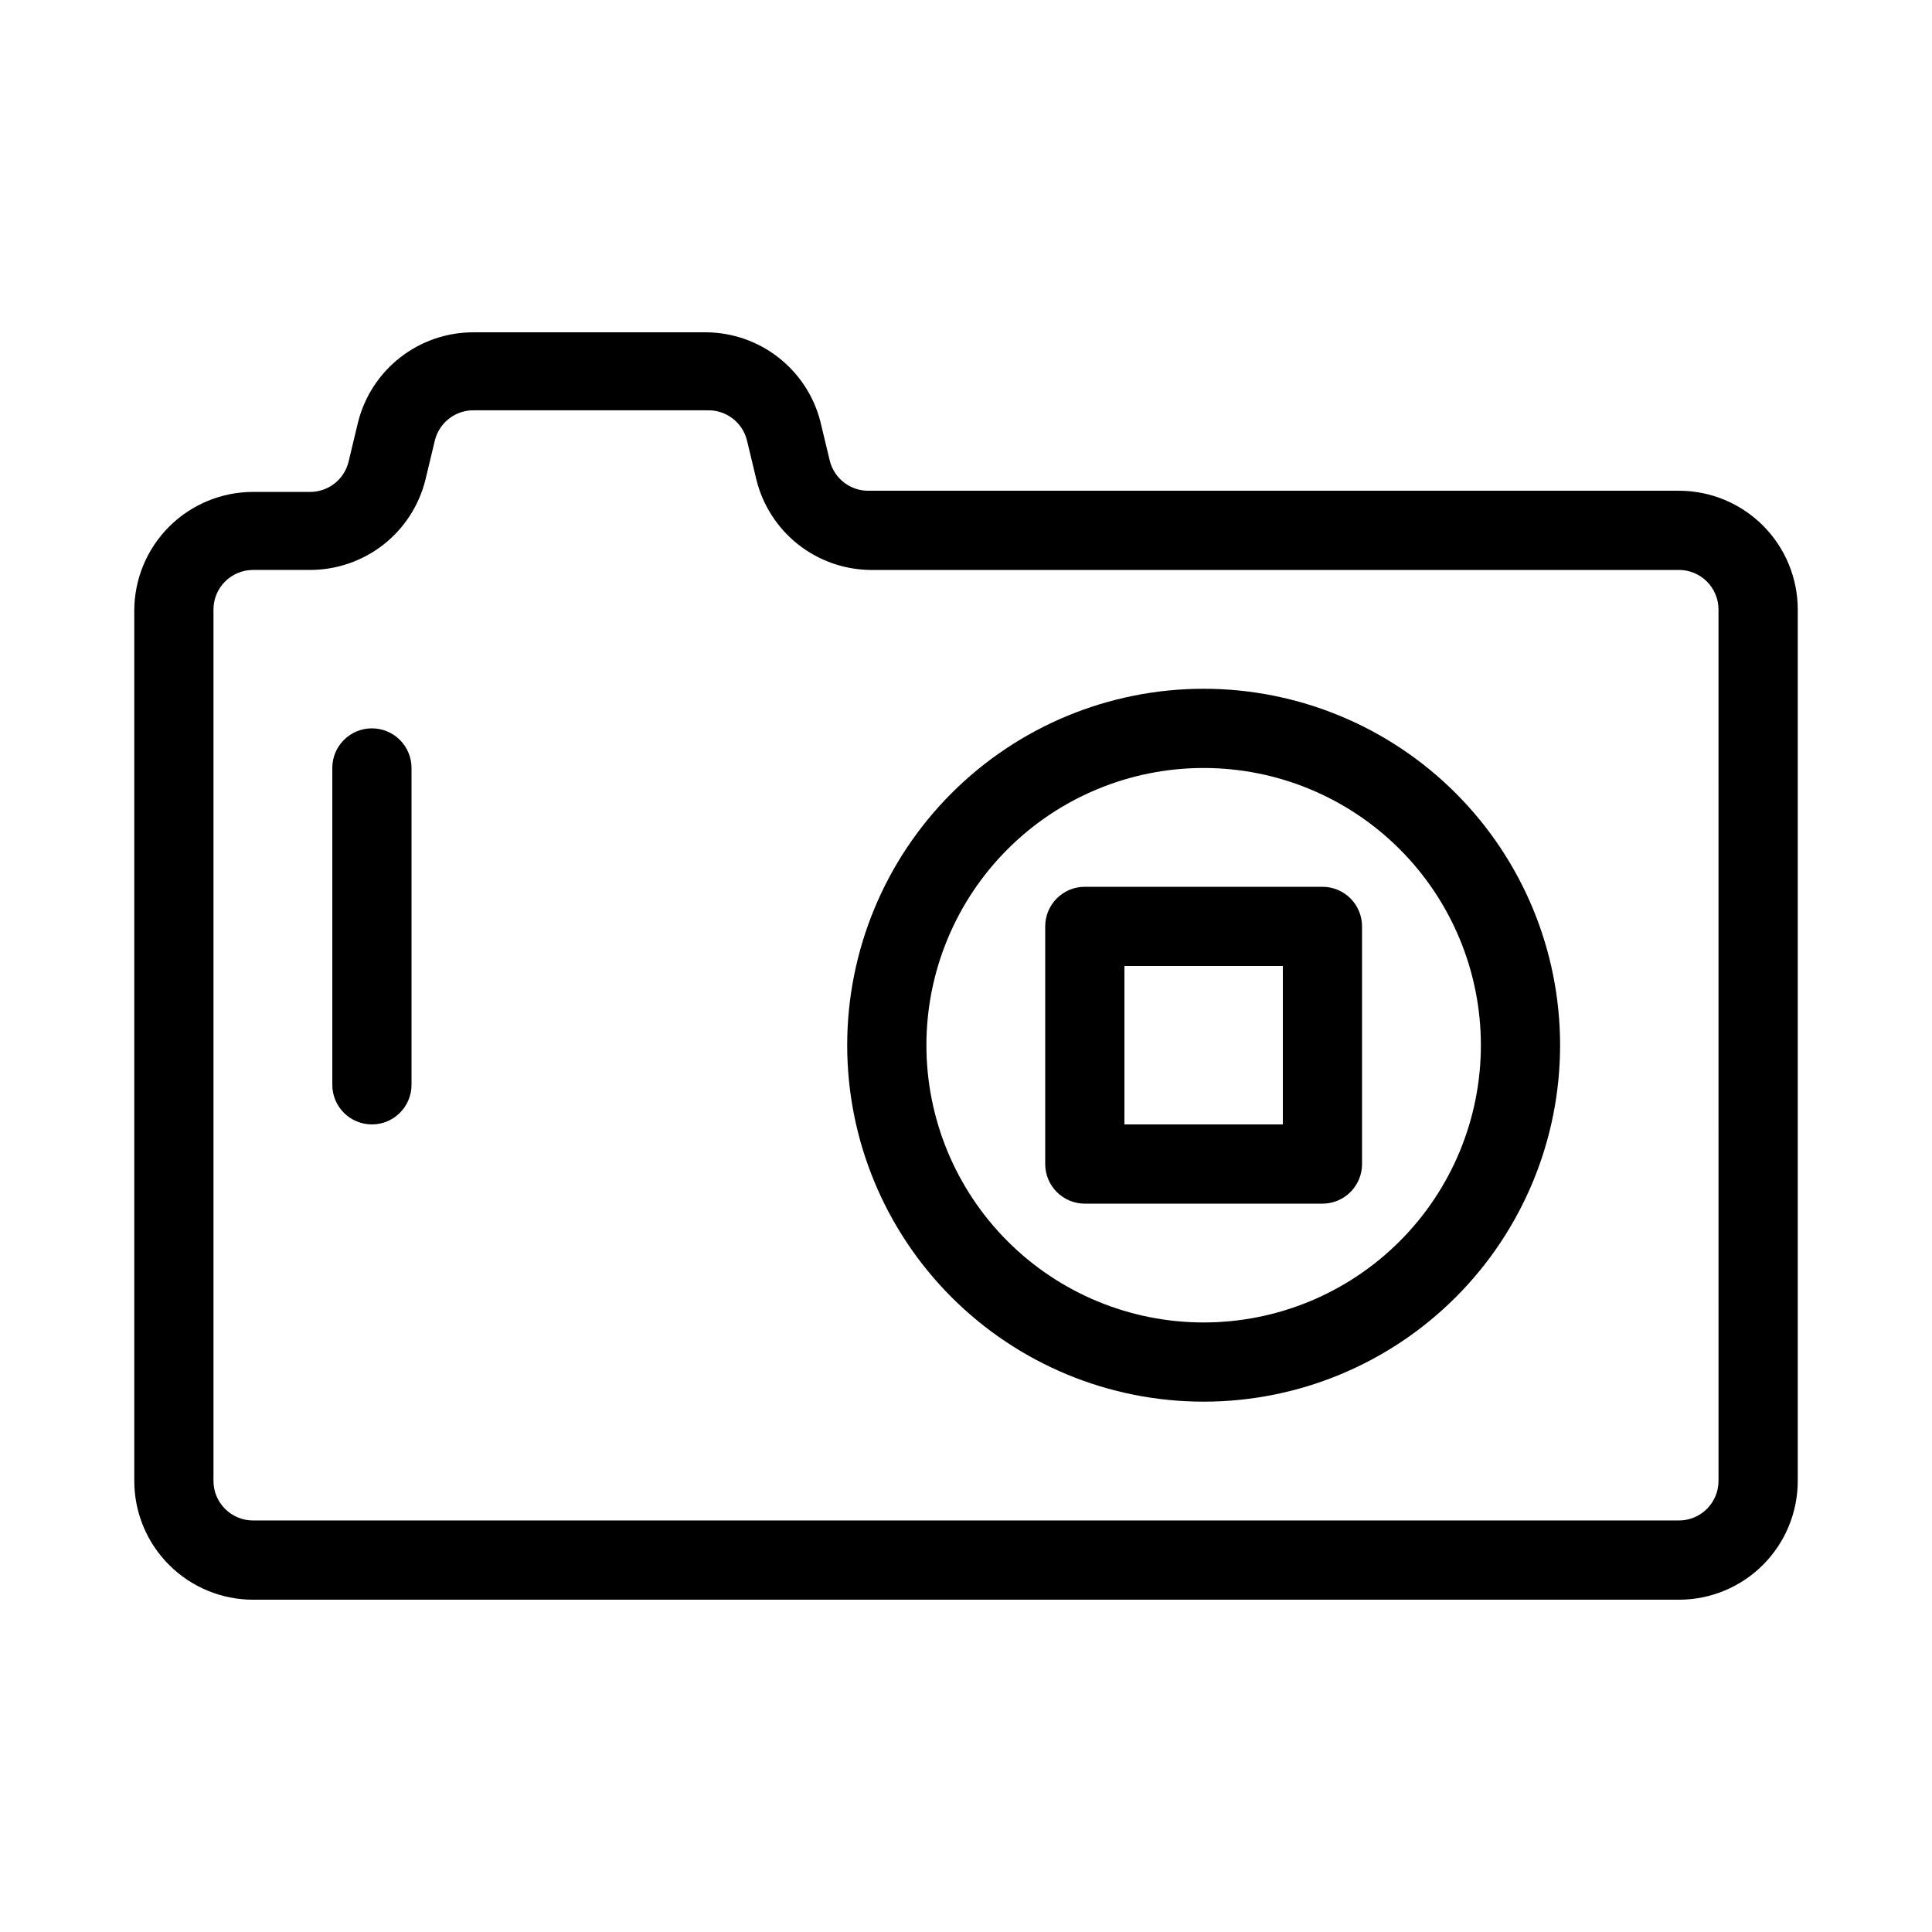
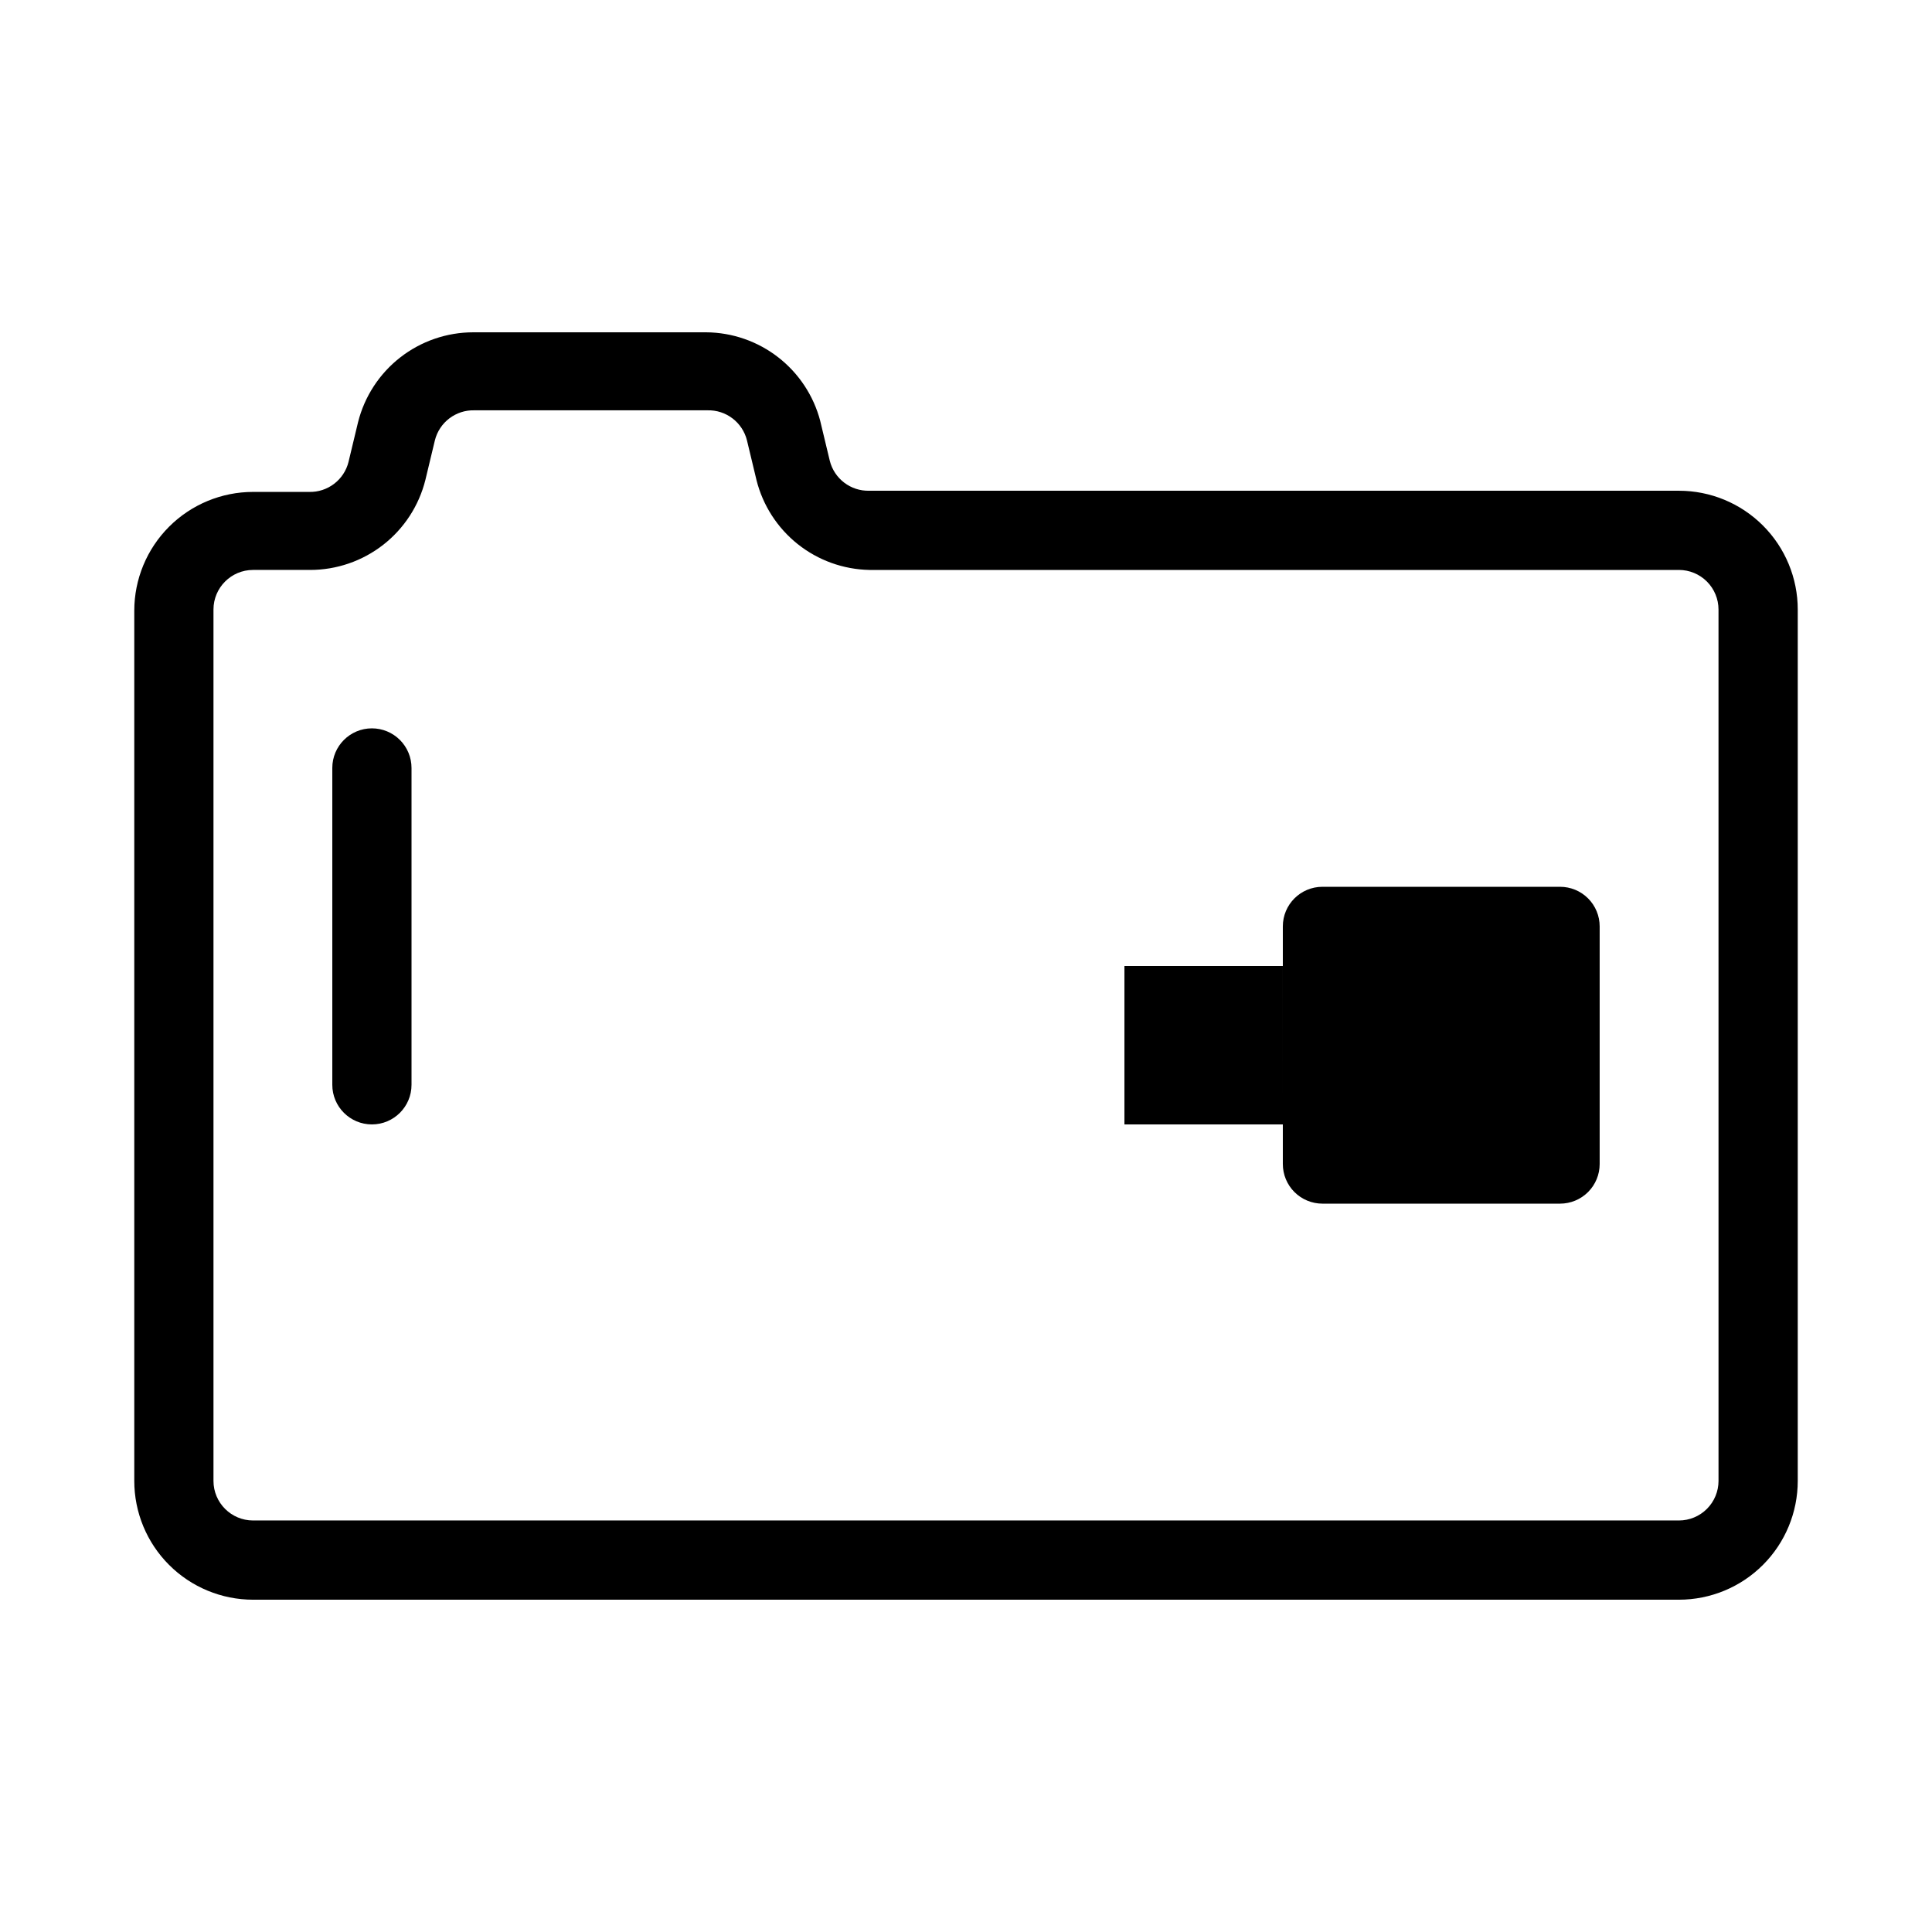
<svg xmlns="http://www.w3.org/2000/svg" fill="#000000" width="800px" height="800px" version="1.1" viewBox="144 144 512 512">
  <g>
    <path d="m588.93 274.05h-214.54c-4.938 0.145-9.309-3.18-10.496-7.977l-2.519-10.496h0.004c-1.754-6.699-5.668-12.629-11.133-16.879-5.461-4.25-12.176-6.582-19.098-6.633h-61.715c-7.019 0-13.836 2.344-19.371 6.66s-9.465 10.359-11.176 17.164l-2.519 10.496h0.004c-1.188 4.801-5.559 8.121-10.496 7.977h-14.801c-8.352 0-16.359 3.32-22.266 9.223-5.906 5.906-9.223 13.914-9.223 22.266v230.6c0 8.352 3.316 16.363 9.223 22.266 5.906 5.906 13.914 9.223 22.266 9.223h377.86c8.352 0 16.363-3.316 22.266-9.223 5.906-5.902 9.223-13.914 9.223-22.266v-230.91c0-8.352-3.316-16.359-9.223-22.266-5.902-5.906-13.914-9.223-22.266-9.223zm10.496 262.4v-0.004c0 2.785-1.105 5.453-3.074 7.422s-4.637 3.074-7.422 3.074h-377.86c-5.797 0-10.496-4.699-10.496-10.496v-230.91c0-5.797 4.699-10.496 10.496-10.496h15.113c7.019 0 13.836-2.344 19.371-6.66 5.531-4.316 9.465-10.359 11.172-17.168l2.519-10.496c1.184-4.797 5.555-8.121 10.496-7.977h61.719c4.938-0.145 9.309 3.18 10.496 7.977l2.519 10.496h-0.004c1.684 6.703 5.519 12.668 10.926 16.977 5.406 4.305 12.078 6.711 18.988 6.852h214.54c2.785 0 5.453 1.105 7.422 3.074s3.074 4.637 3.074 7.422z" />
-     <path d="m462.98 326.53c-25.055 0-49.082 9.953-66.797 27.668-17.719 17.715-27.668 41.742-27.668 66.797 0 25.051 9.949 49.078 27.668 66.793 17.715 17.719 41.742 27.668 66.797 27.668 25.051 0 49.078-9.949 66.793-27.668 17.719-17.715 27.668-41.742 27.668-66.793 0-25.055-9.949-49.082-27.668-66.797-17.715-17.715-41.742-27.668-66.793-27.668zm0 167.94v-0.004c-19.488 0-38.176-7.738-51.953-21.52-13.781-13.777-21.52-32.465-21.52-51.949 0-19.488 7.738-38.176 21.52-51.953 13.777-13.781 32.465-21.52 51.953-21.52 19.484 0 38.172 7.738 51.949 21.52 13.781 13.777 21.52 32.465 21.52 51.953 0 19.484-7.738 38.172-21.52 51.949-13.777 13.781-32.465 21.52-51.949 21.52z" />
-     <path d="m494.46 379.01h-62.973c-5.797 0-10.496 4.699-10.496 10.496v62.977c0 2.781 1.105 5.453 3.074 7.422 1.965 1.965 4.637 3.074 7.422 3.074h62.977-0.004c2.785 0 5.457-1.109 7.422-3.074 1.969-1.969 3.074-4.641 3.074-7.422v-62.977c0-2.785-1.105-5.453-3.074-7.422-1.965-1.969-4.637-3.074-7.422-3.074zm-10.496 62.977h-41.98v-41.984h41.984z" />
+     <path d="m494.46 379.01c-5.797 0-10.496 4.699-10.496 10.496v62.977c0 2.781 1.105 5.453 3.074 7.422 1.965 1.965 4.637 3.074 7.422 3.074h62.977-0.004c2.785 0 5.457-1.109 7.422-3.074 1.969-1.969 3.074-4.641 3.074-7.422v-62.977c0-2.785-1.105-5.453-3.074-7.422-1.965-1.969-4.637-3.074-7.422-3.074zm-10.496 62.977h-41.98v-41.984h41.984z" />
    <path d="m242.56 337.02c-5.797 0-10.496 4.699-10.496 10.496v83.969c0 5.797 4.699 10.496 10.496 10.496s10.496-4.699 10.496-10.496v-83.969c0-2.785-1.105-5.453-3.074-7.422s-4.641-3.074-7.422-3.074z" />
  </g>
</svg>